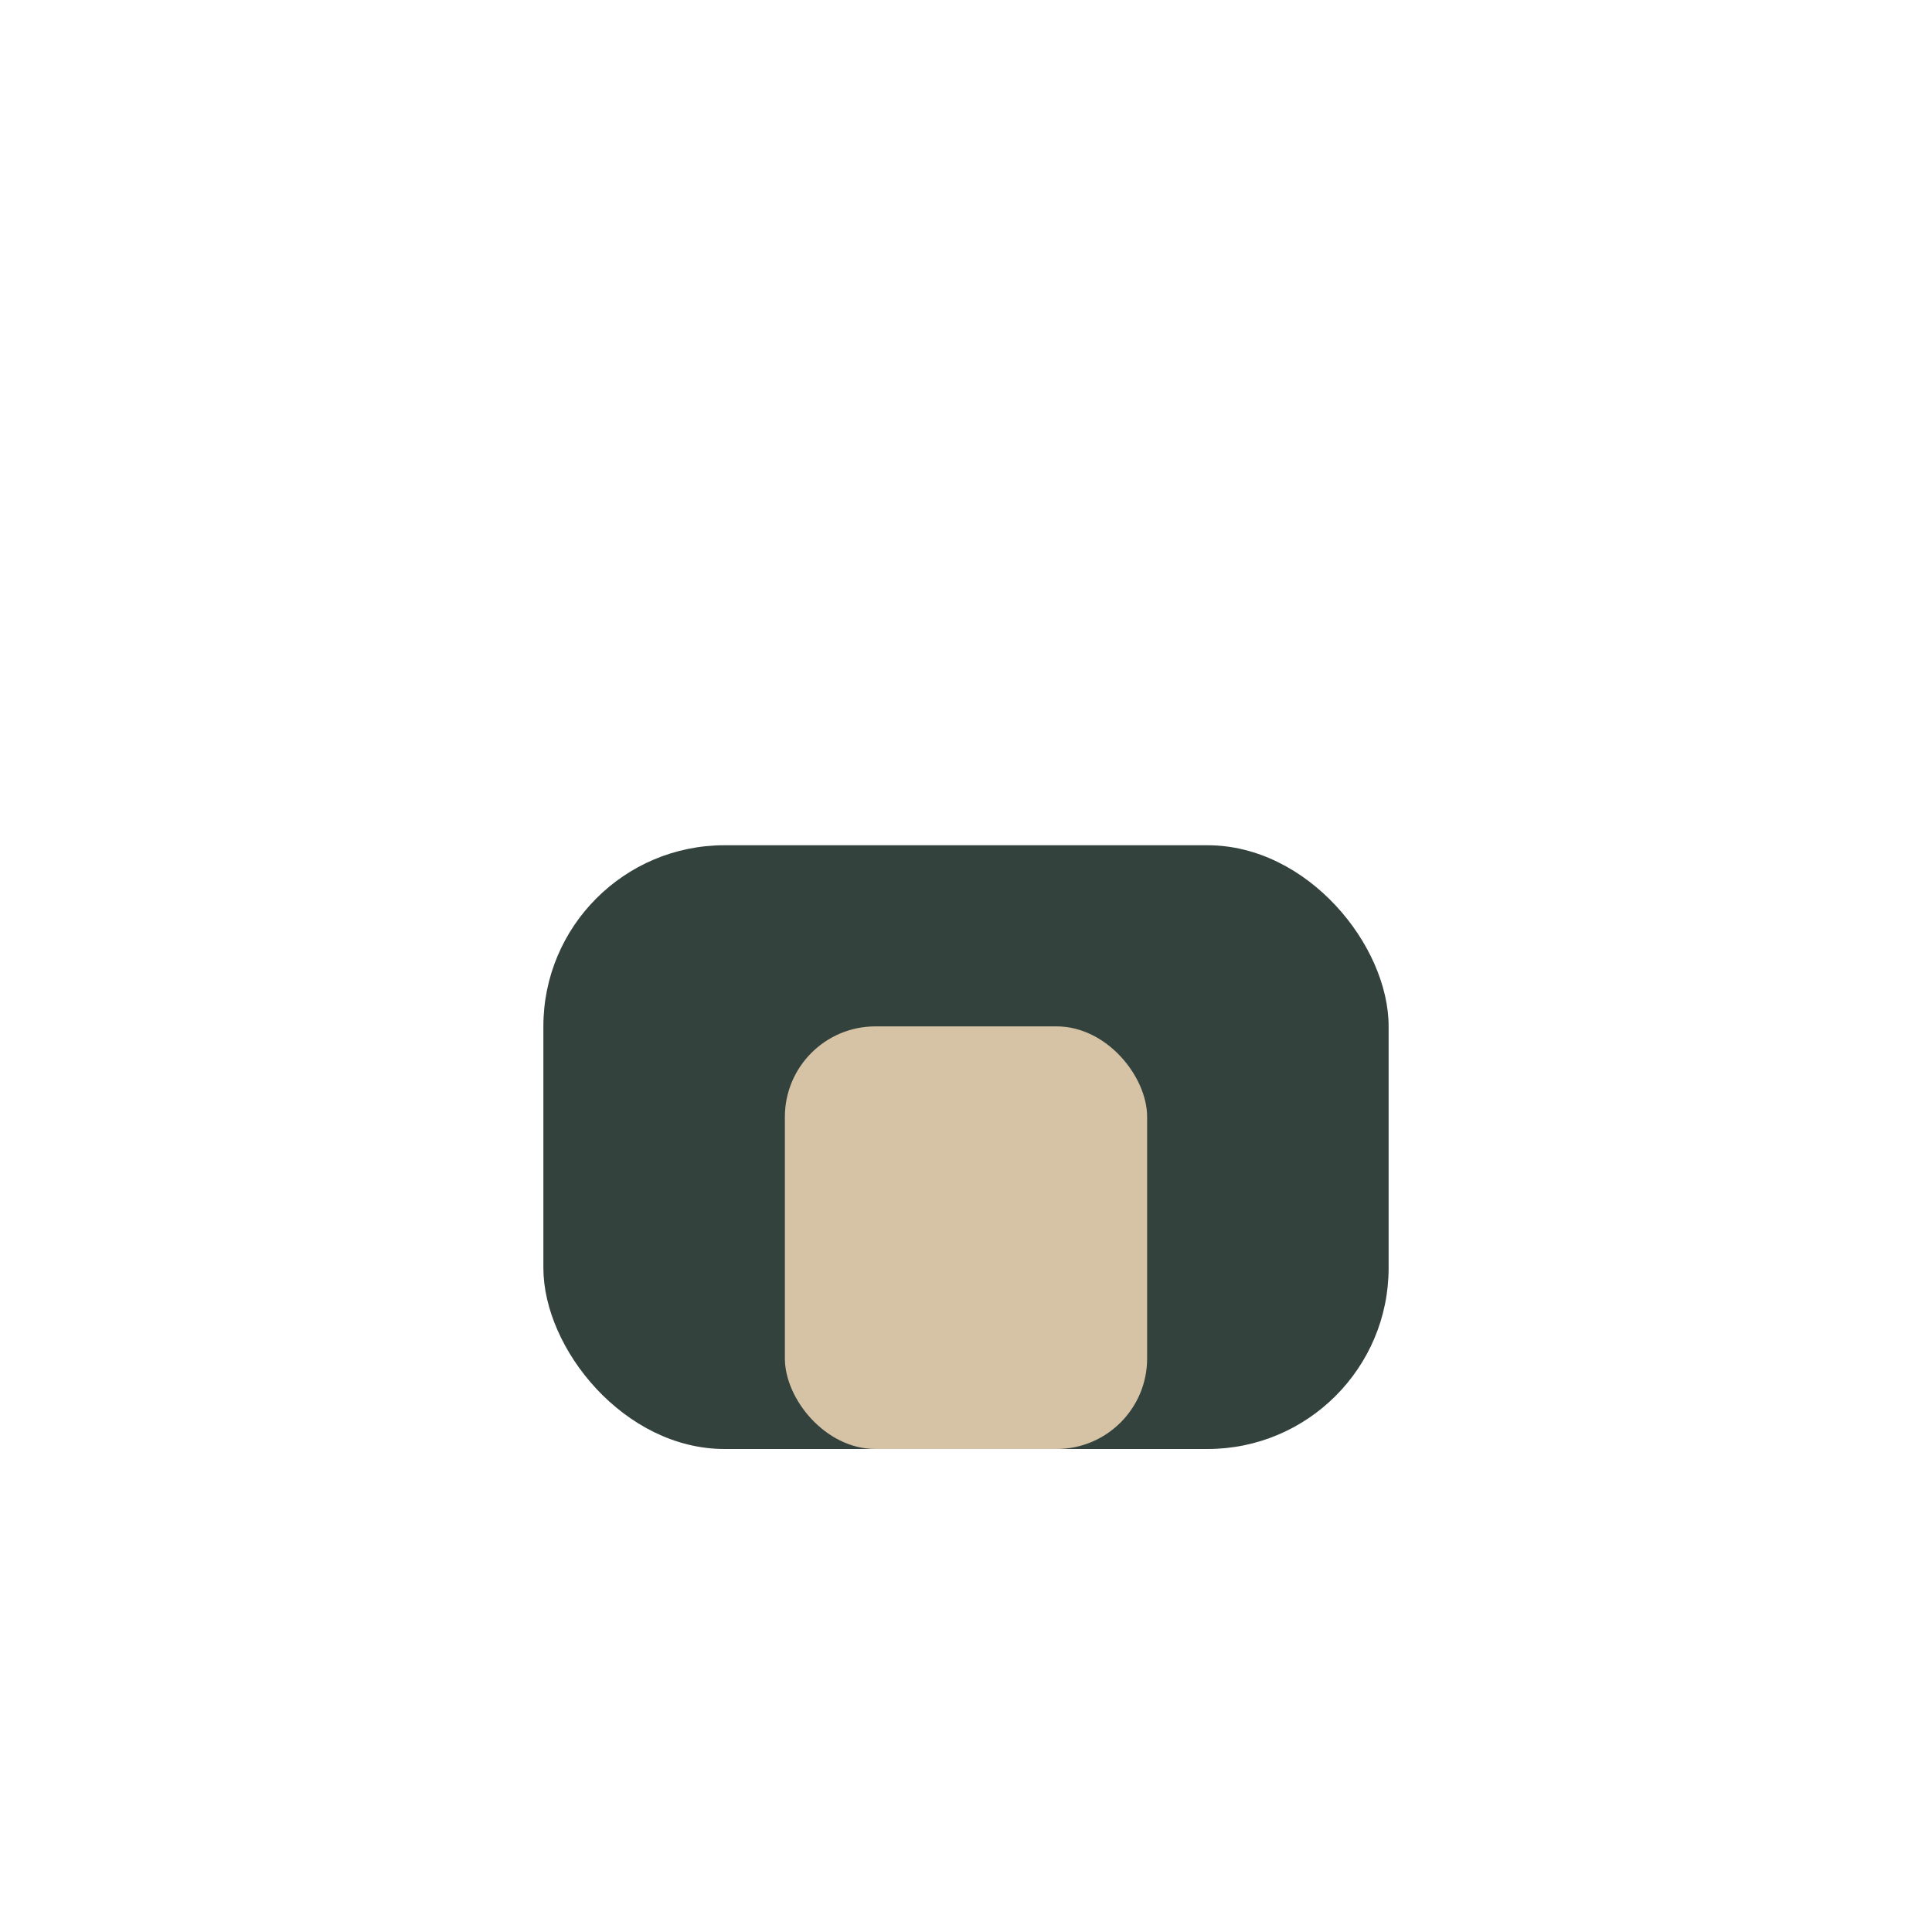
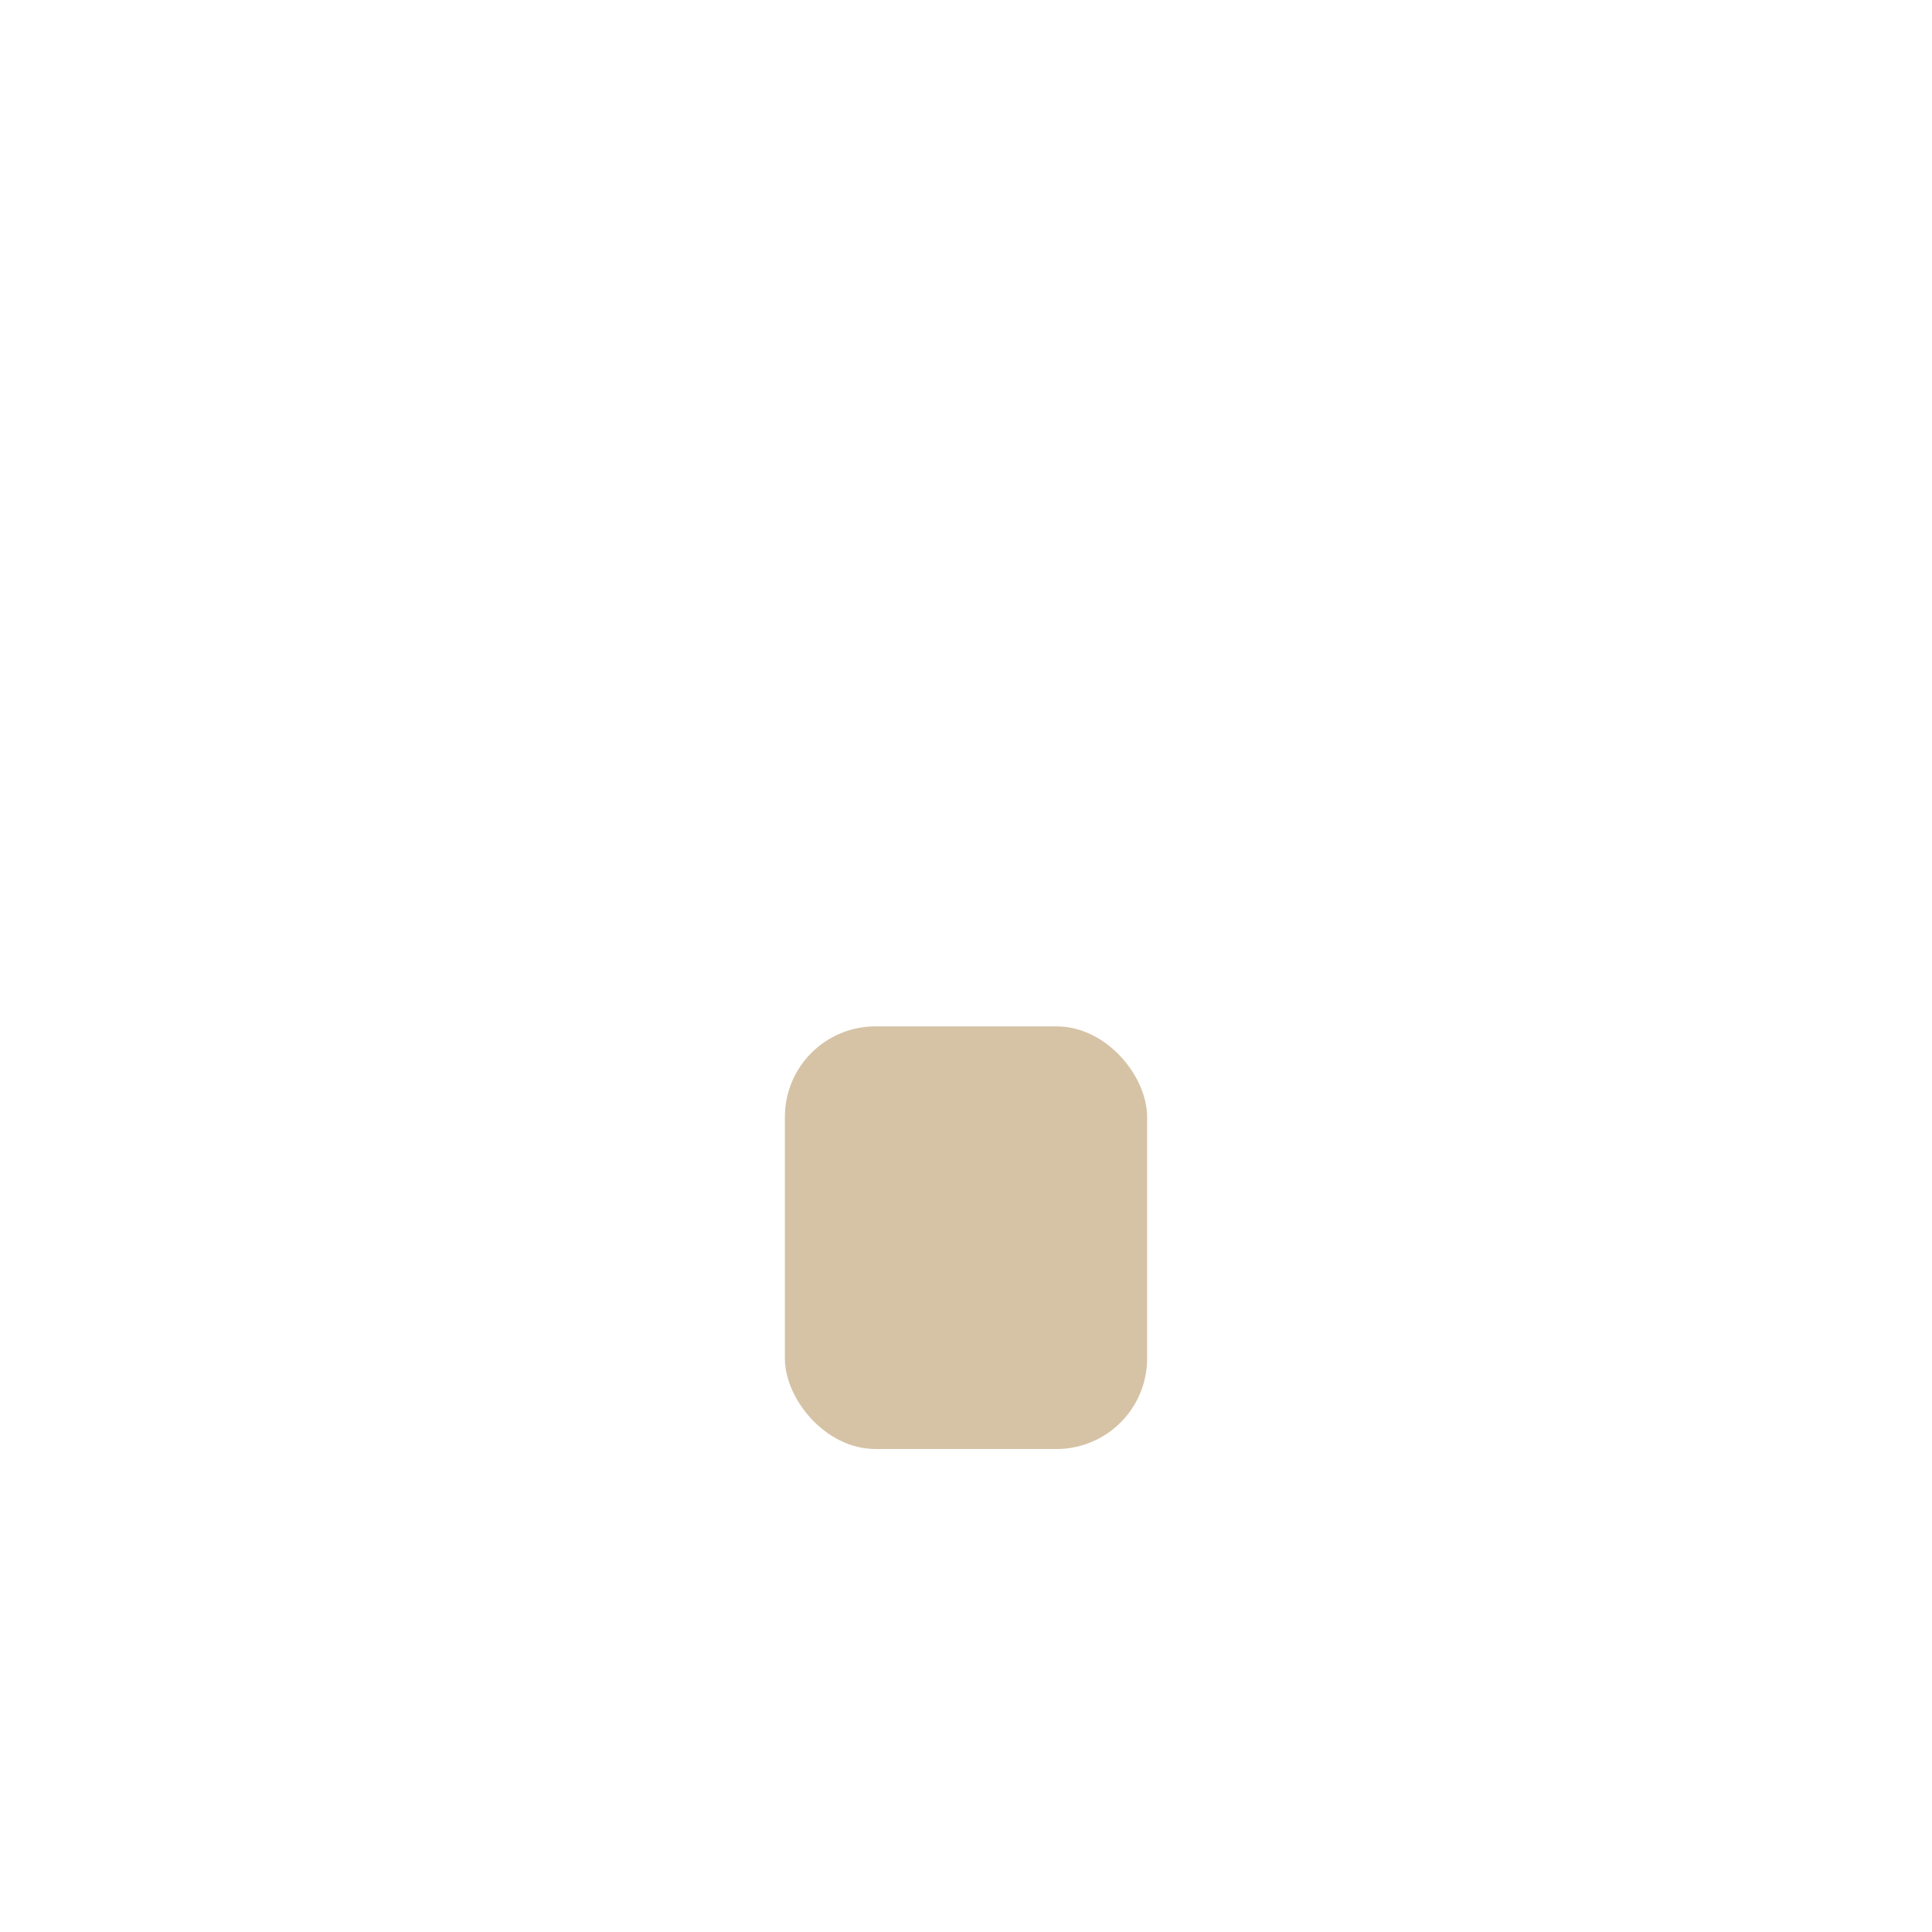
<svg xmlns="http://www.w3.org/2000/svg" width="32" height="32" viewBox="0 0 32 32">
-   <rect x="9" y="14" width="14" height="10" rx="3" fill="#34423D" />
  <rect x="13" y="17" width="6" height="7" rx="1.5" fill="#D6C3A6" />
</svg>